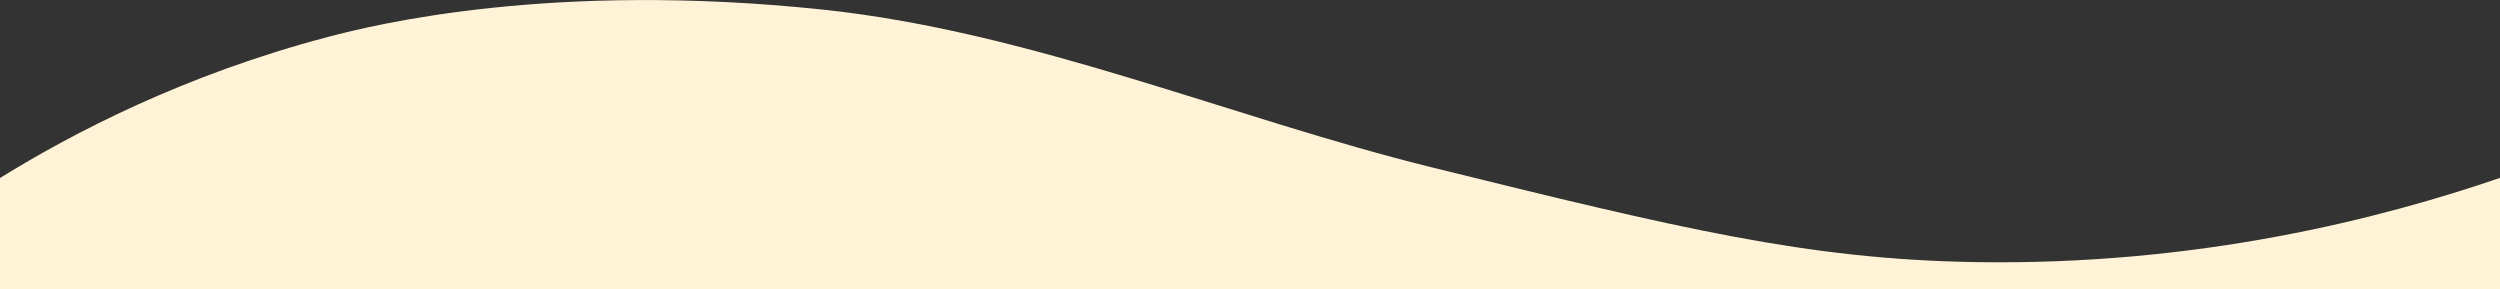
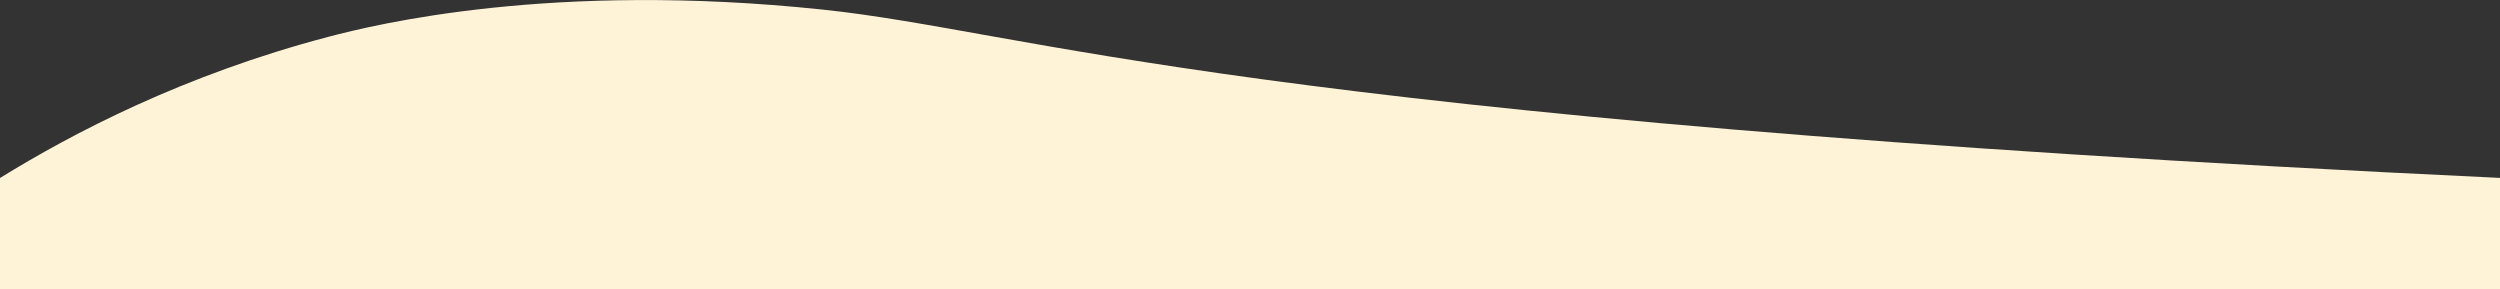
<svg xmlns="http://www.w3.org/2000/svg" id="Layer_2" data-name="Layer 2" viewBox="0 0 300 34.69">
  <rect x="0" y="0" width="300" height="34.69" fill="#333333" stroke="none" />
  <defs>
    <style>
      .cls-1 {
        fill: #fff3d7;
        stroke-width: 0px;
      }
    </style>
  </defs>
  <g id="BG">
-     <path class="cls-1" d="M300,34.69v-13.34c-14.12,4.82-36.1,10.56-63.1,10.1-20.03-.34-35.31-4.02-65.06-11.36C147.85,14.17,123.73,3.77,98.61,1.14c-32.42-3.4-53.53,1.79-59.17,3.27C22.05,8.98,8.71,15.98,0,21.36v13.34h300Z" />
+     <path class="cls-1" d="M300,34.69v-13.34C147.85,14.17,123.73,3.77,98.61,1.14c-32.42-3.4-53.53,1.79-59.17,3.27C22.05,8.98,8.71,15.98,0,21.36v13.34h300Z" />
  </g>
</svg>